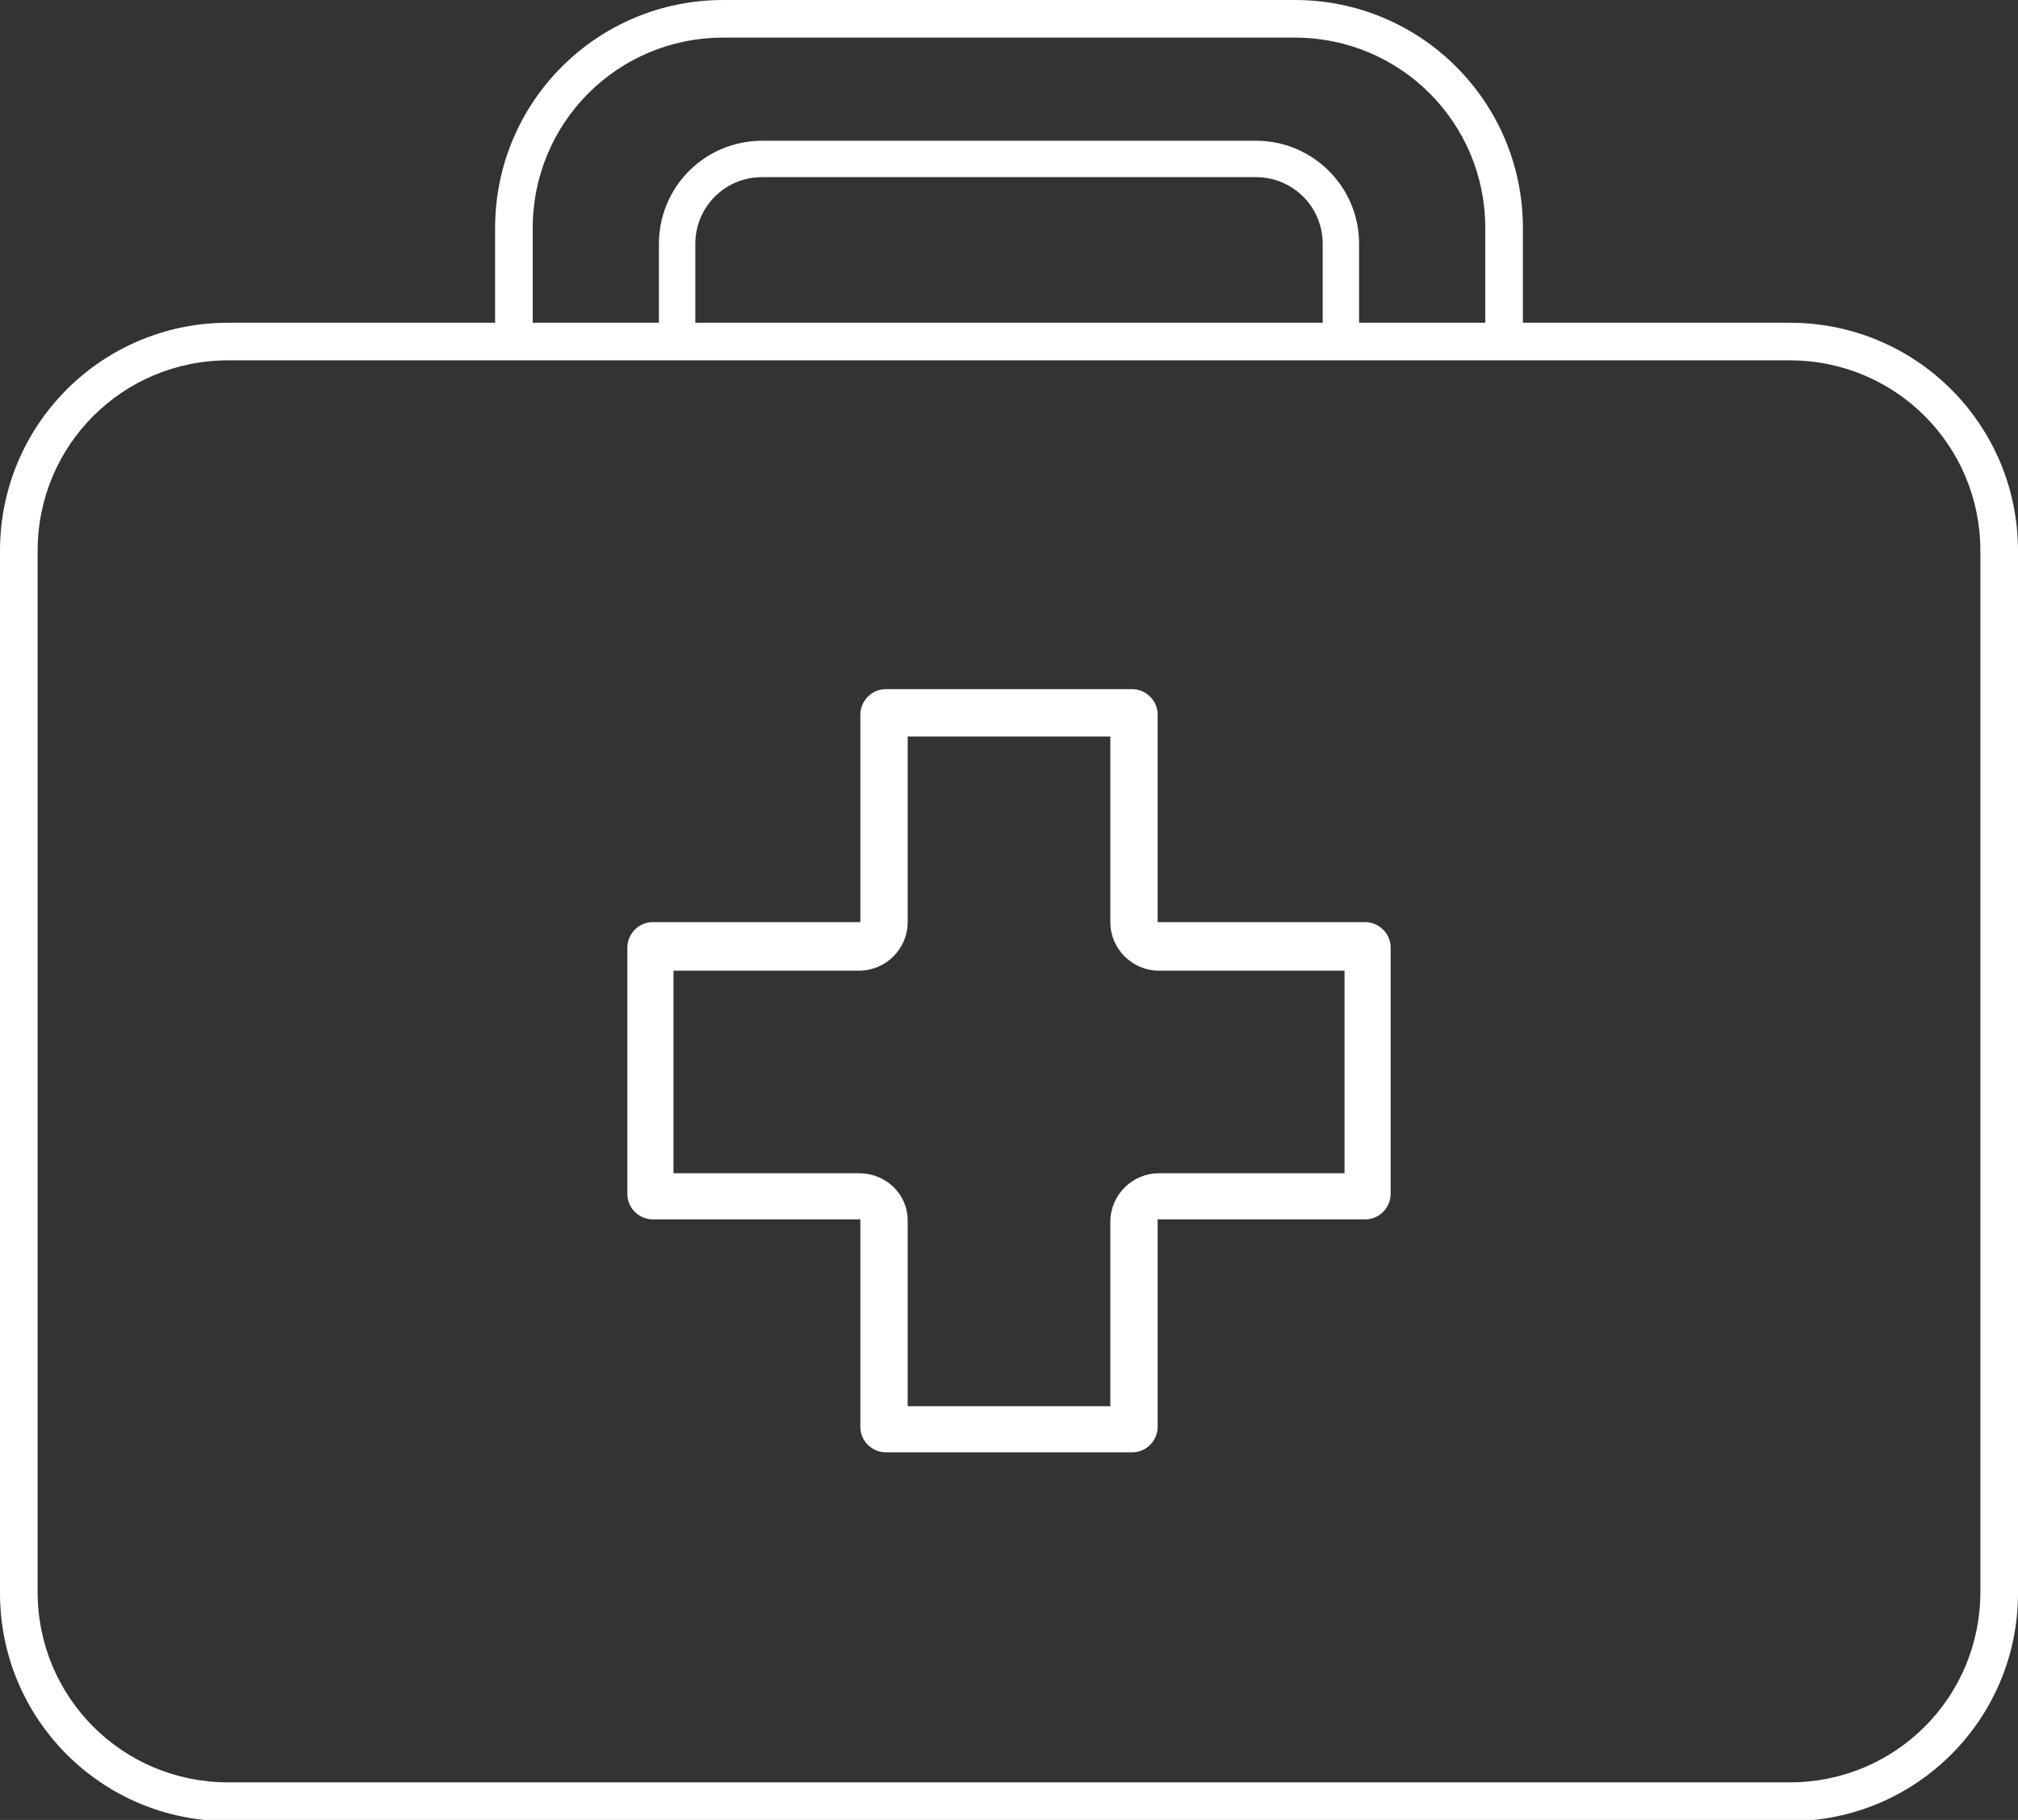
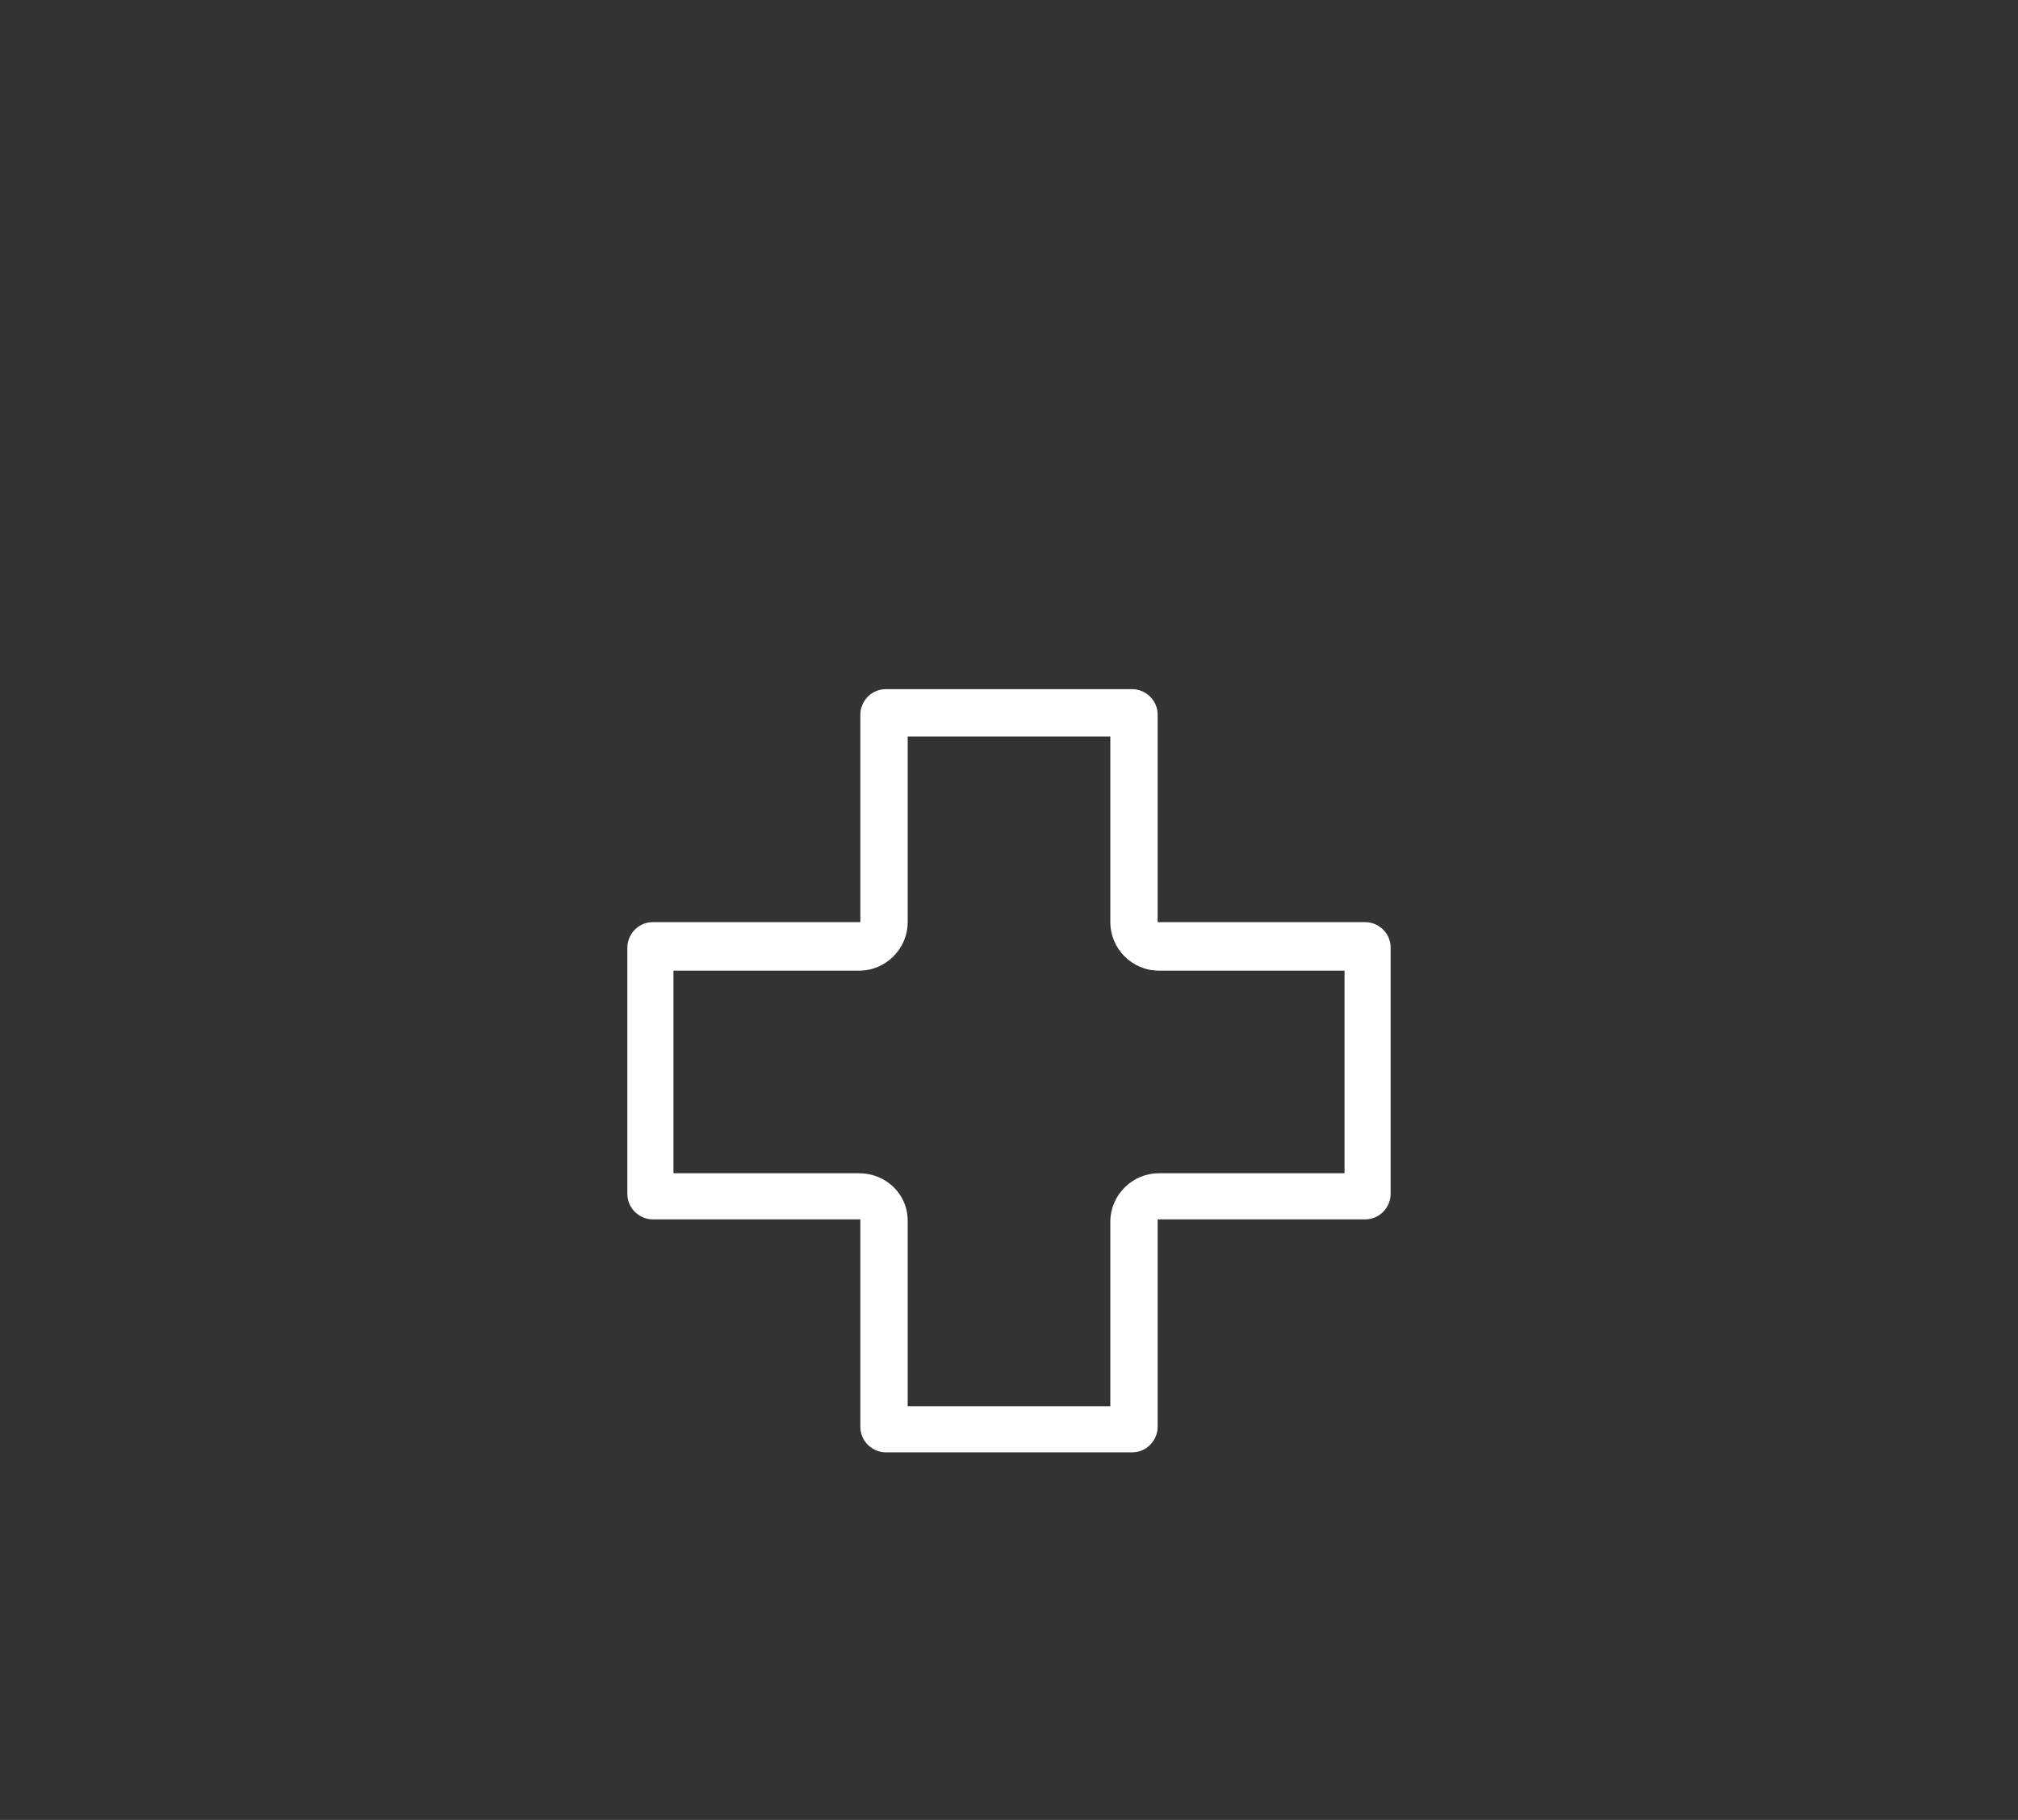
<svg xmlns="http://www.w3.org/2000/svg" id="Grupo_1167" data-name="Grupo 1167" version="1.1" viewBox="0 0 166.3 150">
  <rect x="0" y="0" width="166.3" height="150" fill="#333333" stroke="none" />
  <defs>
    <style>
      .cls-1 {
        fill: #fff;
        stroke-width: 0px;
      }
    </style>
  </defs>
  <g id="Grupo_1166" data-name="Grupo 1166">
-     <path id="Trazado_4983" data-name="Trazado 4983" class="cls-1" d="M147.5,26.6h-22v-7.8c0-10.4-8.4-18.8-18.8-18.8h-47.1c-10.4,0-18.8,8.4-18.8,18.8v7.8h-22c-10.4,0-18.8,8.4-18.8,18.8v85.9c0,10.4,8.4,18.8,18.8,18.8h128.7c10.4,0,18.8-8.4,18.8-18.8V45.4c0-10.4-8.4-18.8-18.8-18.8M43.9,18.8c0-8.7,7-15.7,15.7-15.7h47.1c8.7,0,15.7,7,15.7,15.7v7.8h-10.4v-6.5c0-4.7-3.8-8.5-8.5-8.5h-40.7c-4.7,0-8.5,3.8-8.5,8.5v6.5h-10.4s0-7.8,0-7.8ZM108.9,26.6h-51.6v-6.5c0-3,2.4-5.5,5.5-5.5h40.7c3,0,5.5,2.4,5.5,5.5v6.5h0ZM163.2,131.2c0,8.7-7,15.7-15.7,15.7H18.8c-8.7,0-15.7-7-15.7-15.7V45.4c0-8.7,7-15.7,15.7-15.7h128.7c8.7,0,15.7,7,15.7,15.7v85.9h0Z" />
    <path id="Trazado_4984" data-name="Trazado 4984" class="cls-1" d="M91.5,60.7v15.3c0,2.2,1.8,4,4,4h15.3v16.7h-15.3c-2.2,0-4,1.8-4,4h0v15.2h-16.7v-15.3c0-2.2-1.8-3.9-4-3.9h-15.3v-16.7h15.3c2.2,0,4-1.8,4-4v-15.3h16.7ZM93.3,56.8h-20.3c-1.2,0-2.1,1-2.1,2.1v17.1h-17.1c-1.2,0-2.1,1-2.1,2.1v20.3c0,1.2,1,2.1,2.1,2.1h17.1v17.1c0,1.2,1,2.1,2.1,2.1h20.3c1.2,0,2.1-1,2.1-2.1v-17.1h17.1c1.2,0,2.1-1,2.1-2.1v-20.3c0-1.2-1-2.1-2.1-2.1h-17.1v-17.1c0-1.2-1-2.1-2.1-2.1" />
  </g>
</svg>